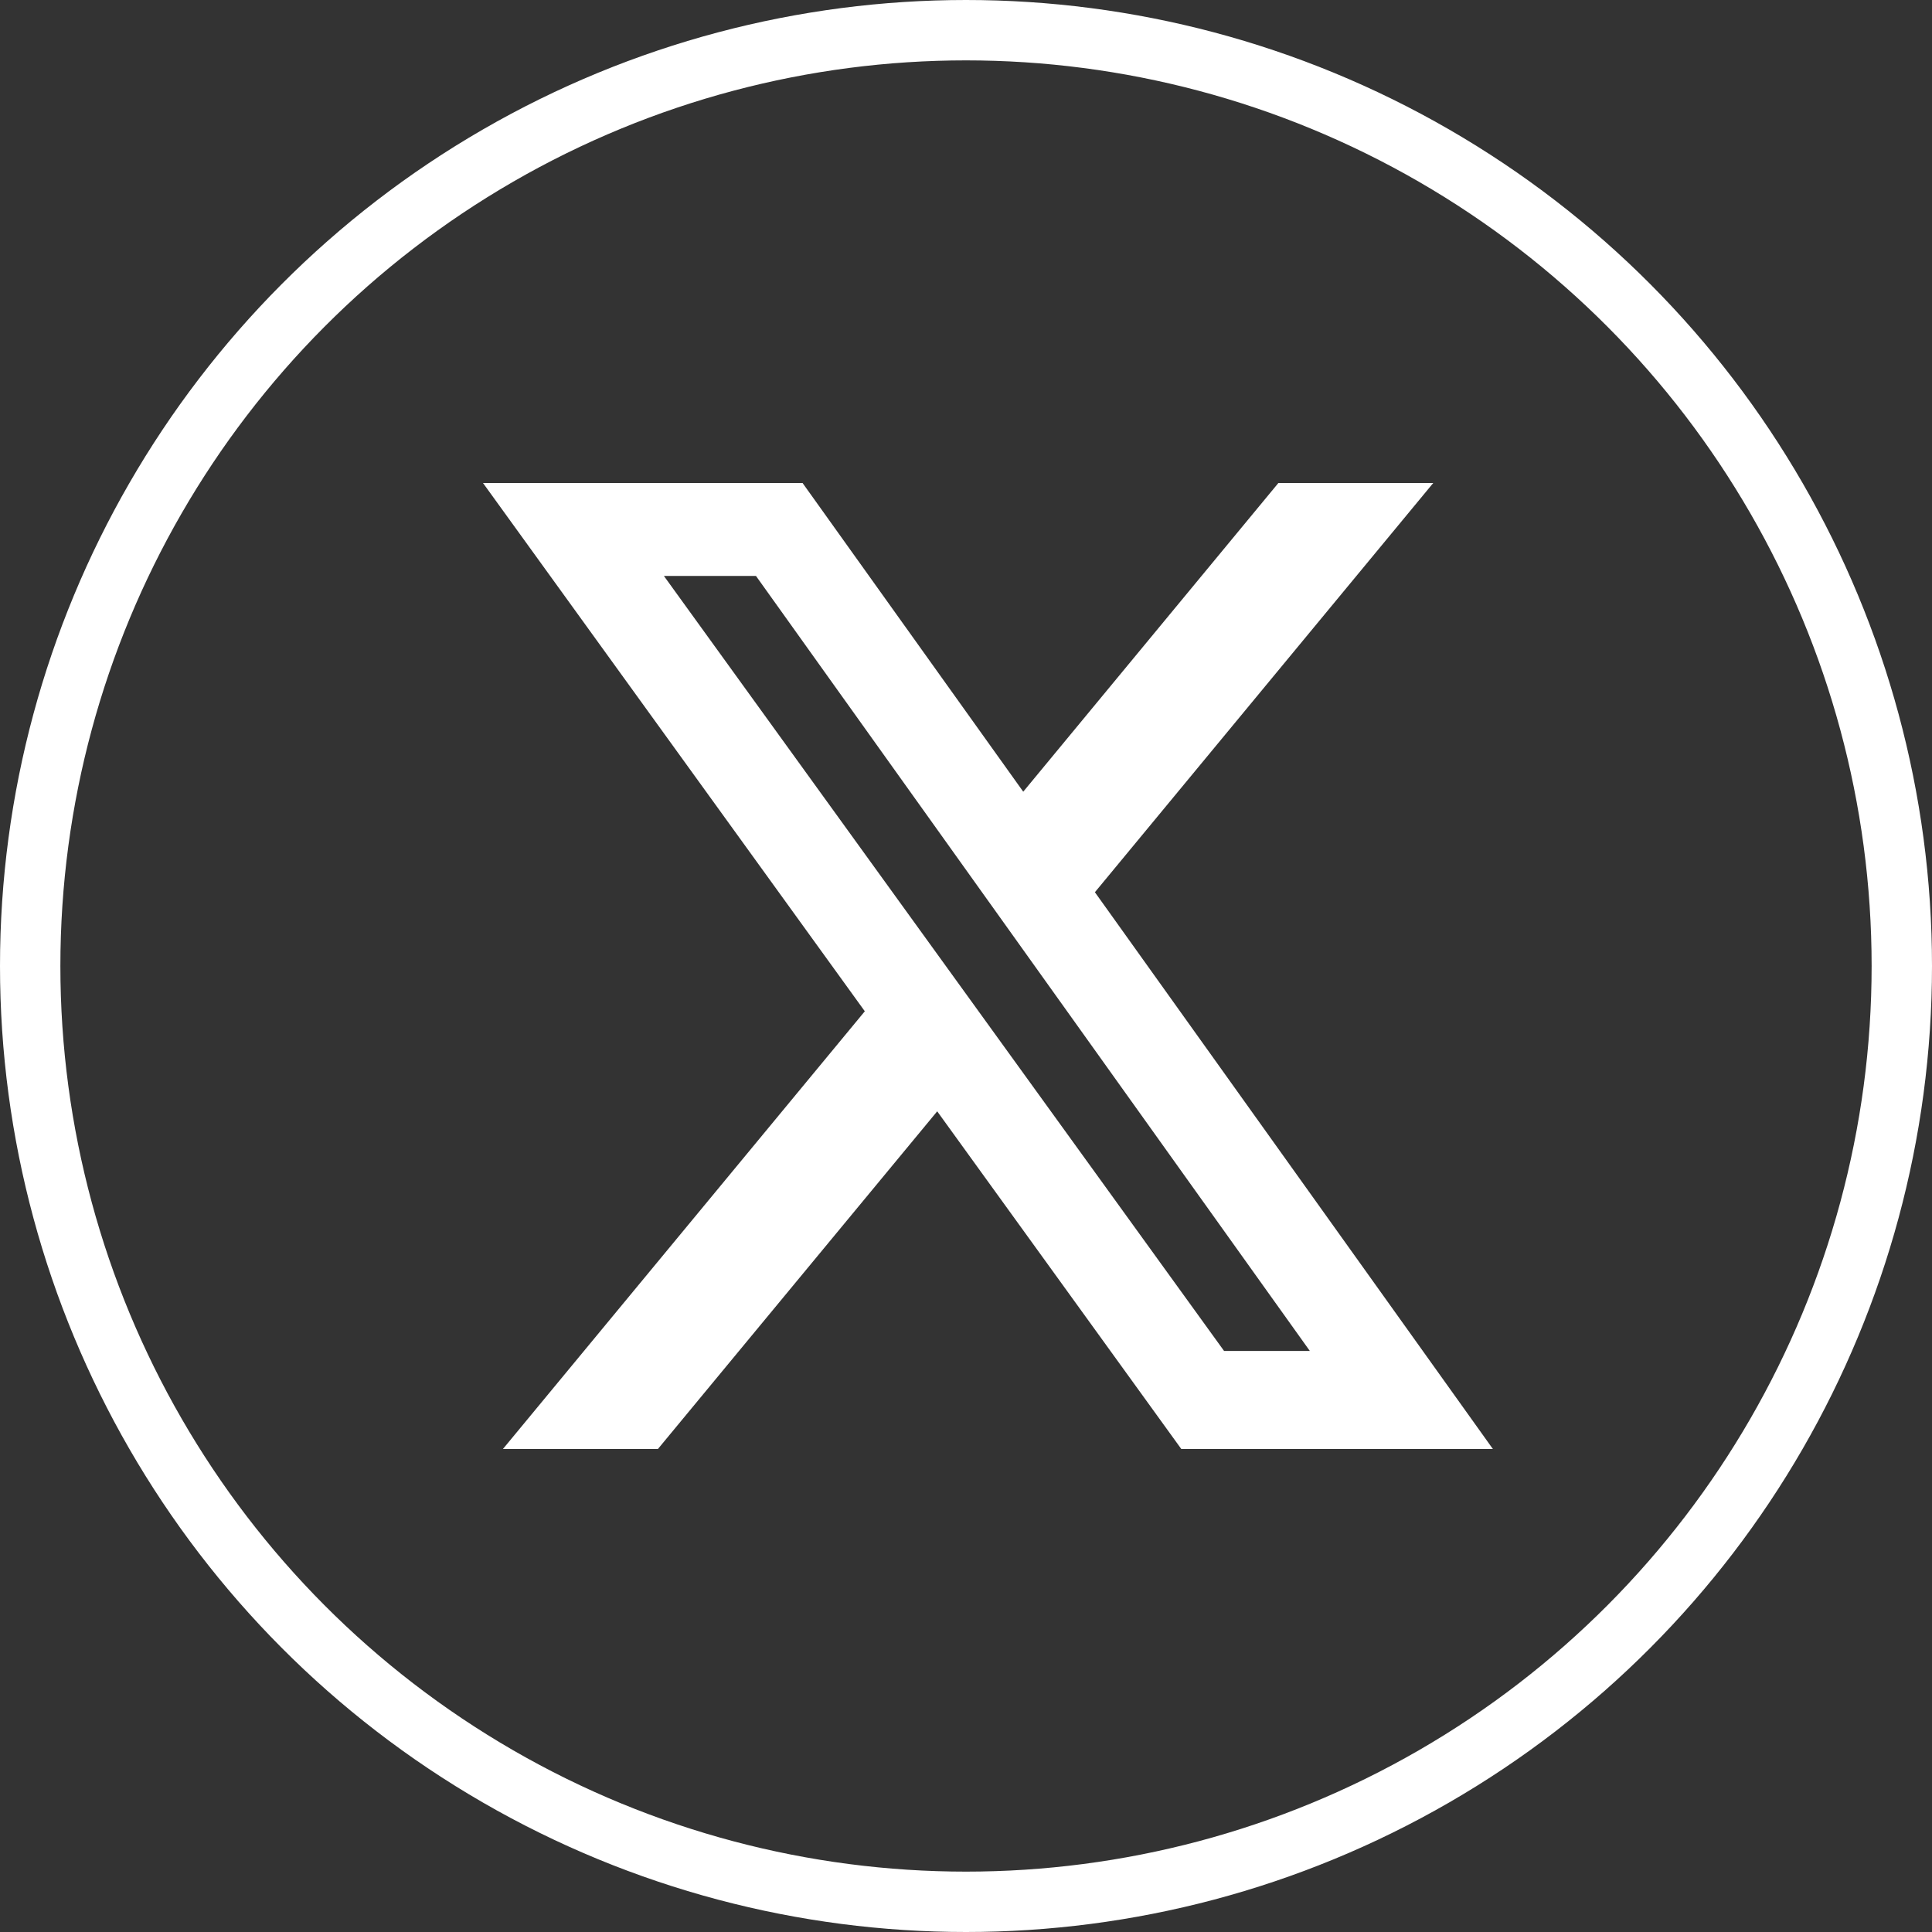
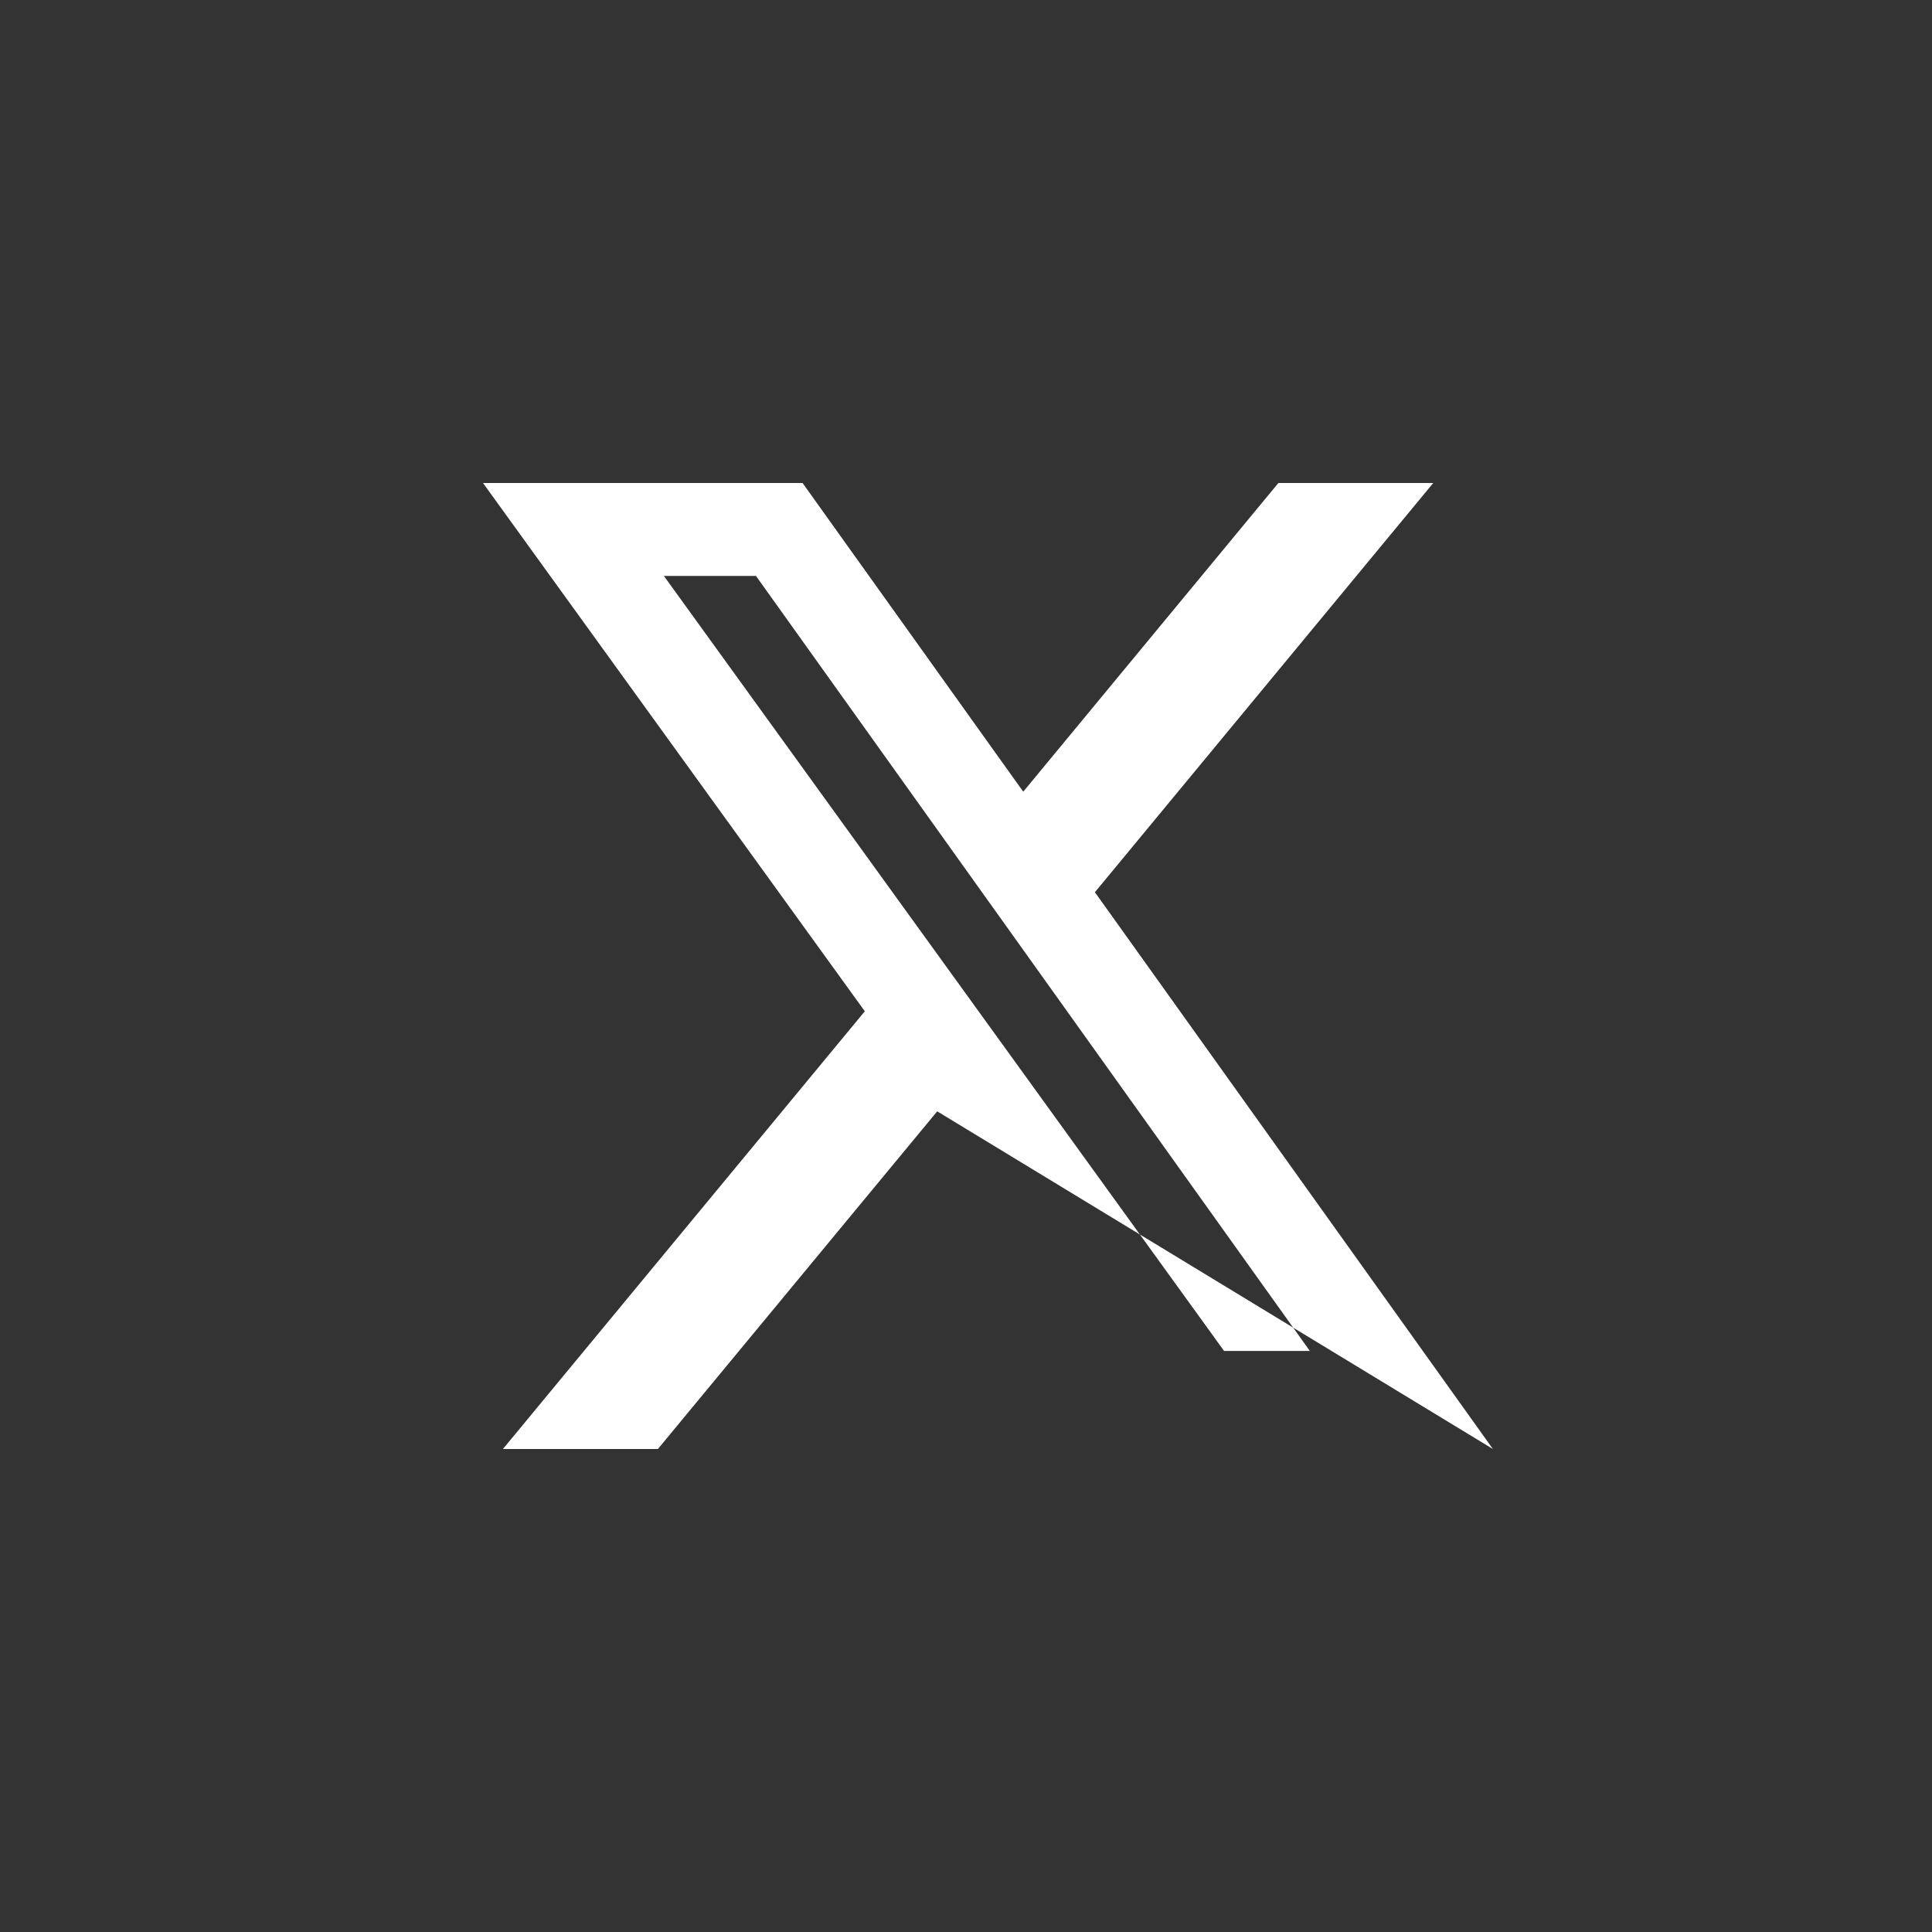
<svg xmlns="http://www.w3.org/2000/svg" width="32" height="32" viewBox="0 0 32 32" fill="none">
  <rect x="0" y="0" width="32" height="32" fill="#333333" stroke="none" />
-   <path d="M20.273 22.376H21.695L12.521 9.539H10.996L20.273 22.374V22.376ZM21.174 8H23.739L18.135 14.778L24.727 24H19.566L15.523 18.407L10.897 24H8.33L14.324 16.75L8 8H13.293L16.948 13.113L21.174 8Z" fill="white" />
-   <circle cx="16" cy="16" r="15.5" stroke="white" />
+   <path d="M20.273 22.376H21.695L12.521 9.539H10.996L20.273 22.374V22.376ZM21.174 8H23.739L18.135 14.778L24.727 24L15.523 18.407L10.897 24H8.33L14.324 16.75L8 8H13.293L16.948 13.113L21.174 8Z" fill="white" />
</svg>